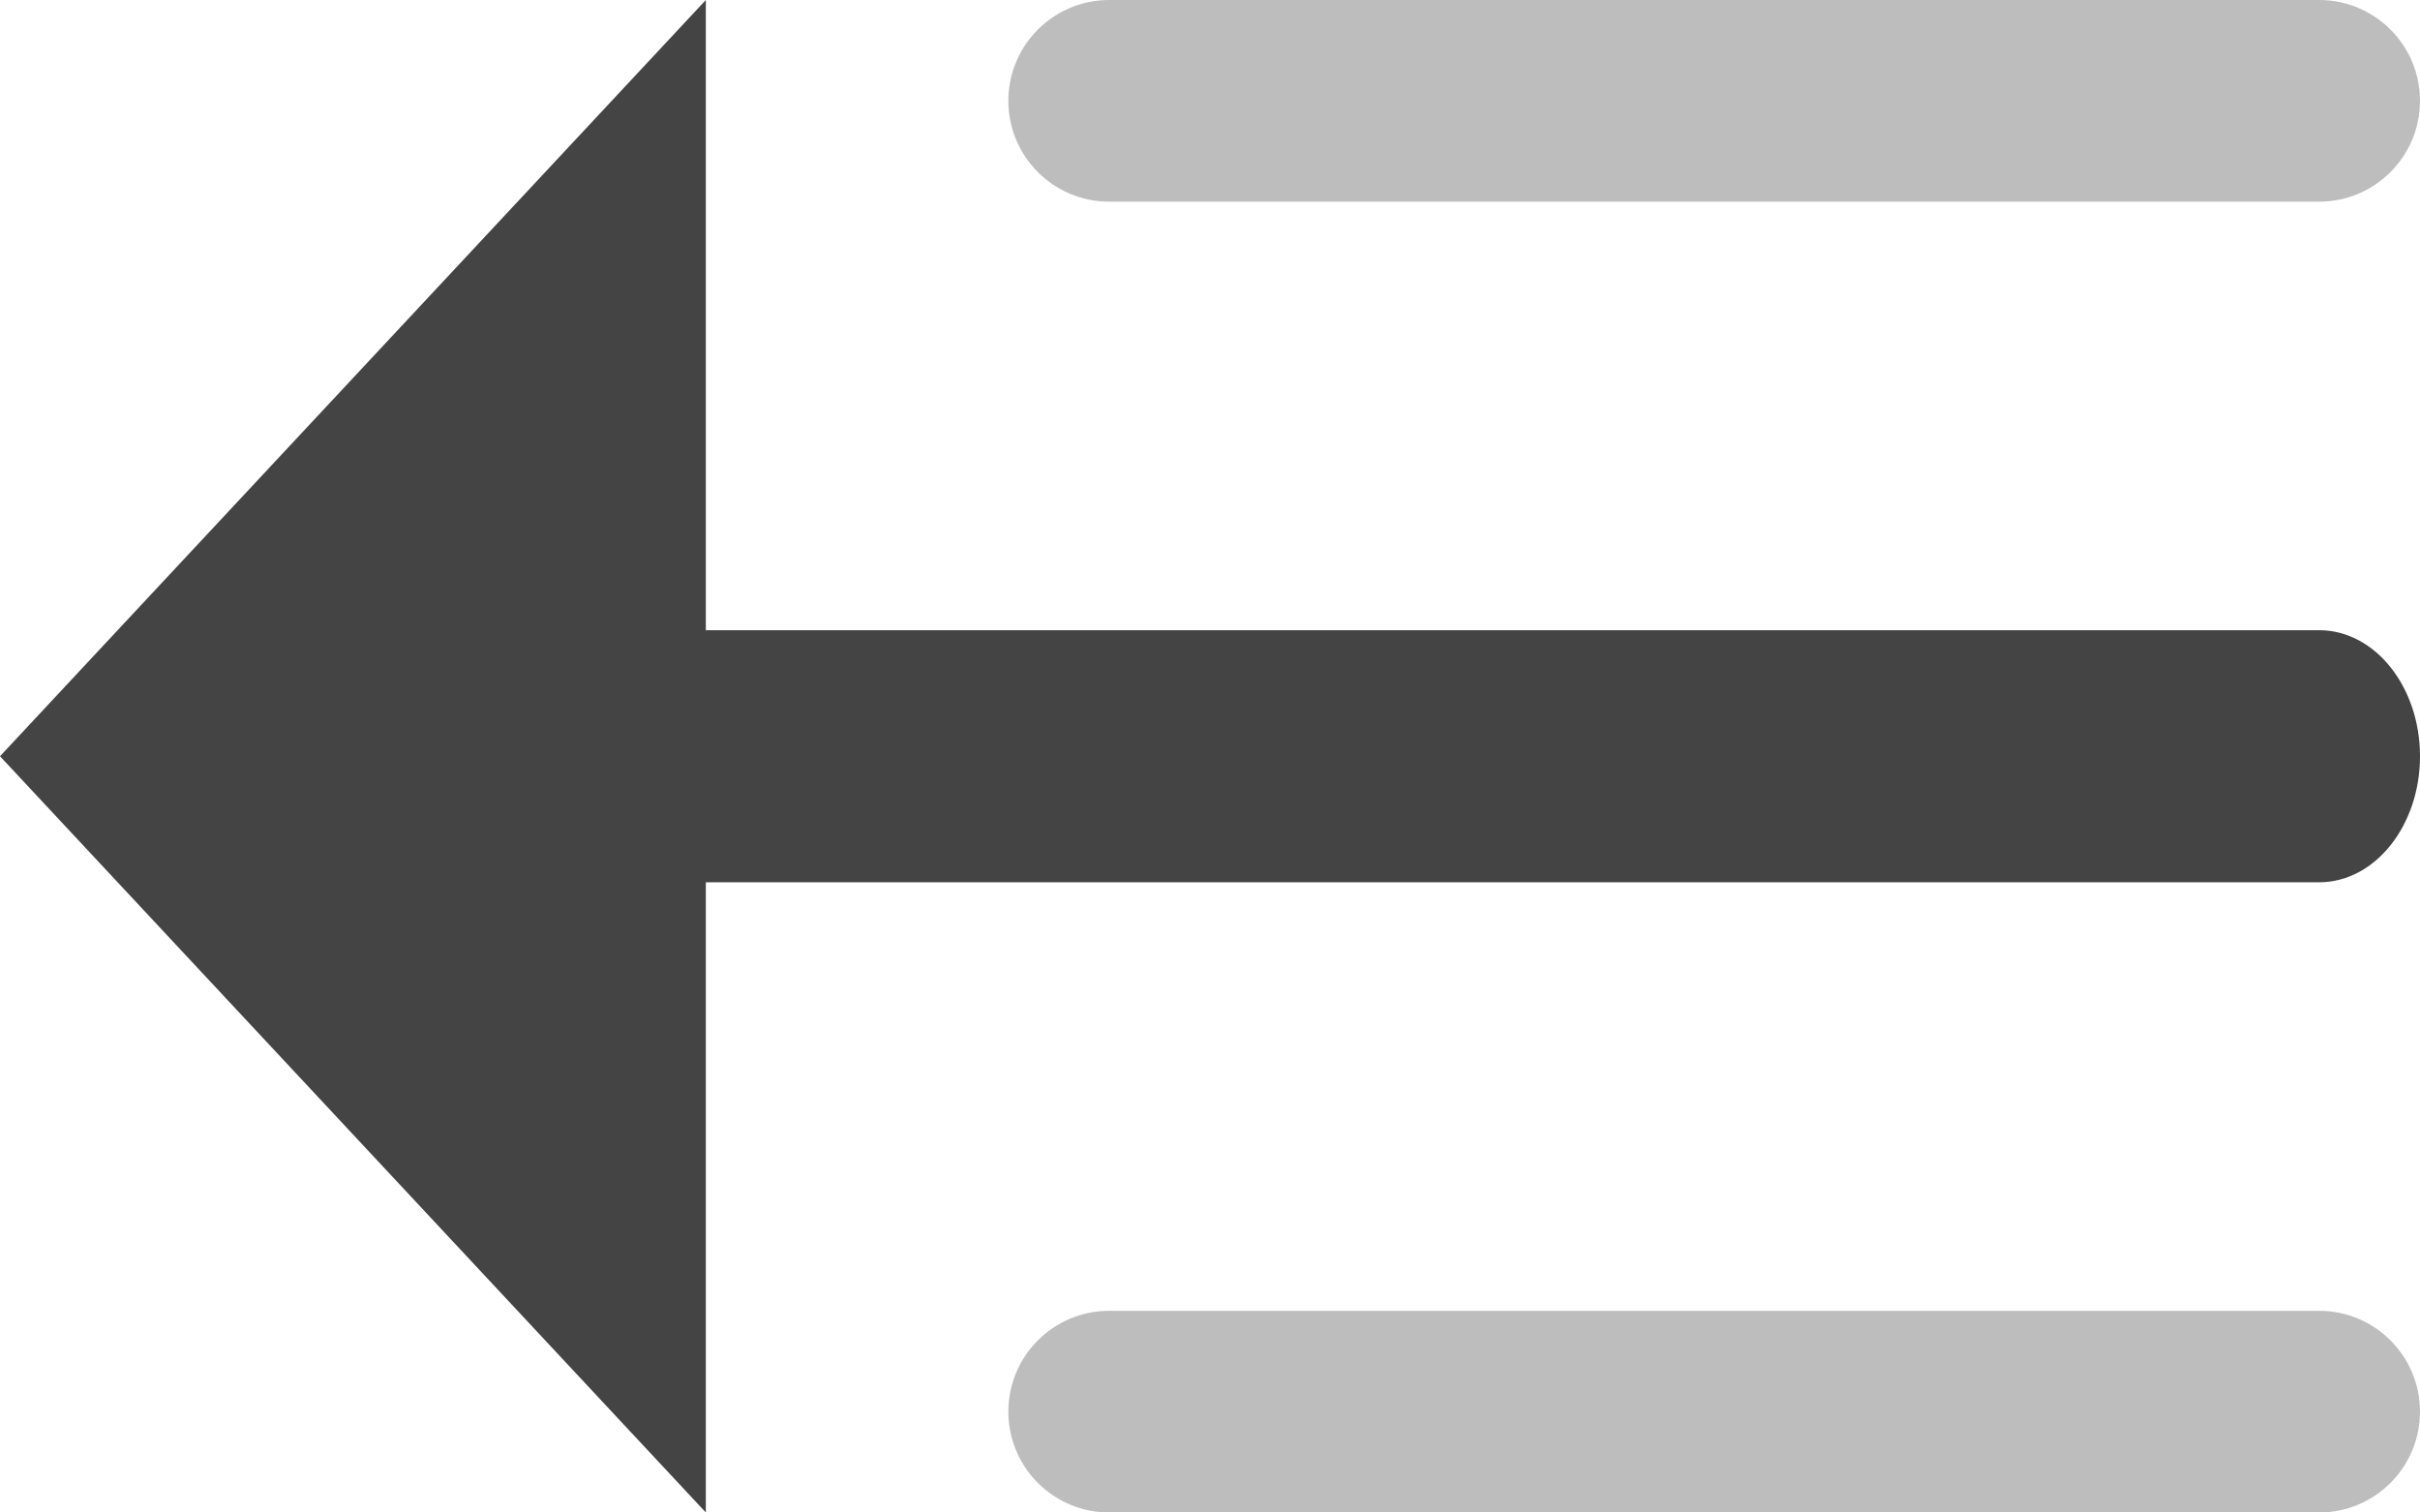
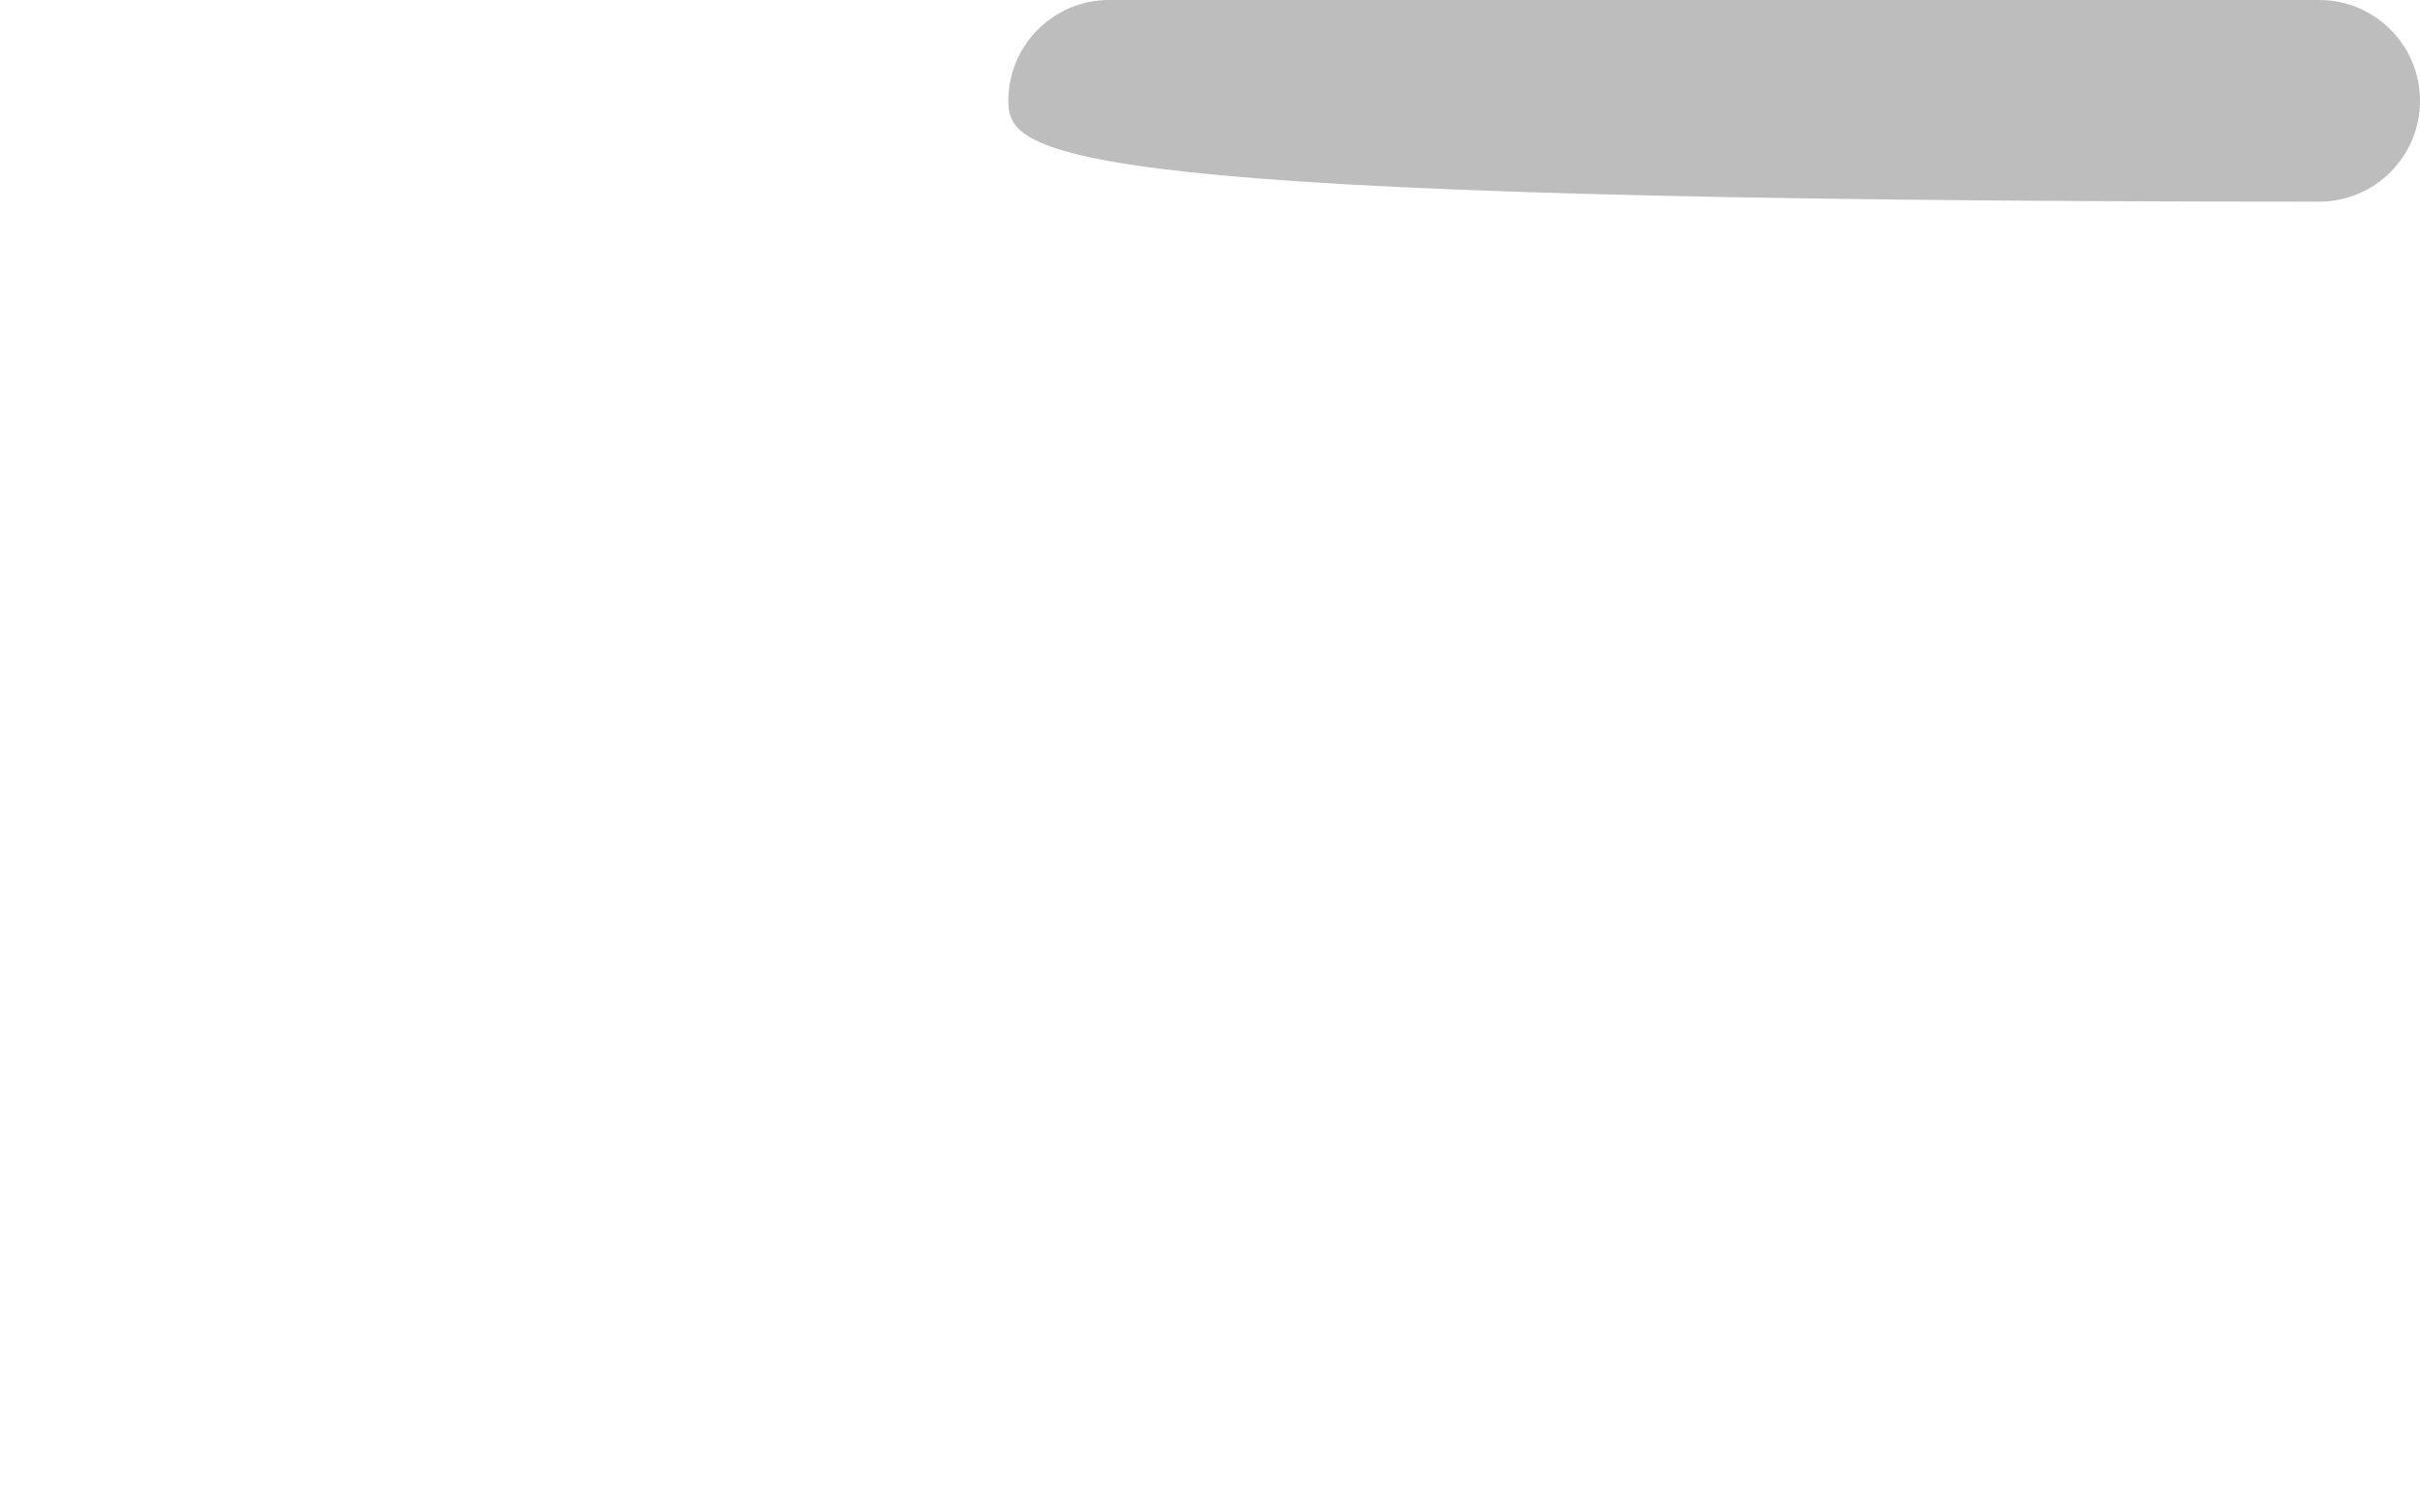
<svg xmlns="http://www.w3.org/2000/svg" width="24px" height="15px" viewBox="0 0 24 15" version="1.1">
  <title>slide-open</title>
  <desc>Created with Sketch.</desc>
  <g id="Page-1" stroke="none" stroke-width="1" fill="none" fill-rule="evenodd">
    <g id="Artboard" transform="translate(-64, -316)" fill-rule="nonzero">
      <g id="slide-open" transform="translate(64, 316)">
-         <path d="M11,13 L23,13 C23.552,13 24,13.448 24,14 C24,14.552 23.552,15 23,15 L11,15 C10.448,15 10,14.552 10,14 C10,13.448 10.448,13 11,13 Z" id="Path" fill="#BDBDBD" />
-         <path d="M23,2 L11,2 C10.448,2 10,1.552 10,1 C10,0.448 10.448,0 11,0 L23,0 C23.552,0 24,0.448 24,1 C24,1.552 23.552,2 23,2 Z" id="Path" fill="#BDBDBD" />
-         <path d="M0,7.5 L7,0 L7,6.25 L23,6.25 C23.552,6.25 24,6.81 24,7.5 C24,8.19 23.552,8.75 23,8.75 L7,8.75 L7,15 L0,7.5 Z" id="Path" fill="#444444" />
+         <path d="M23,2 C10.448,2 10,1.552 10,1 C10,0.448 10.448,0 11,0 L23,0 C23.552,0 24,0.448 24,1 C24,1.552 23.552,2 23,2 Z" id="Path" fill="#BDBDBD" />
      </g>
    </g>
  </g>
</svg>